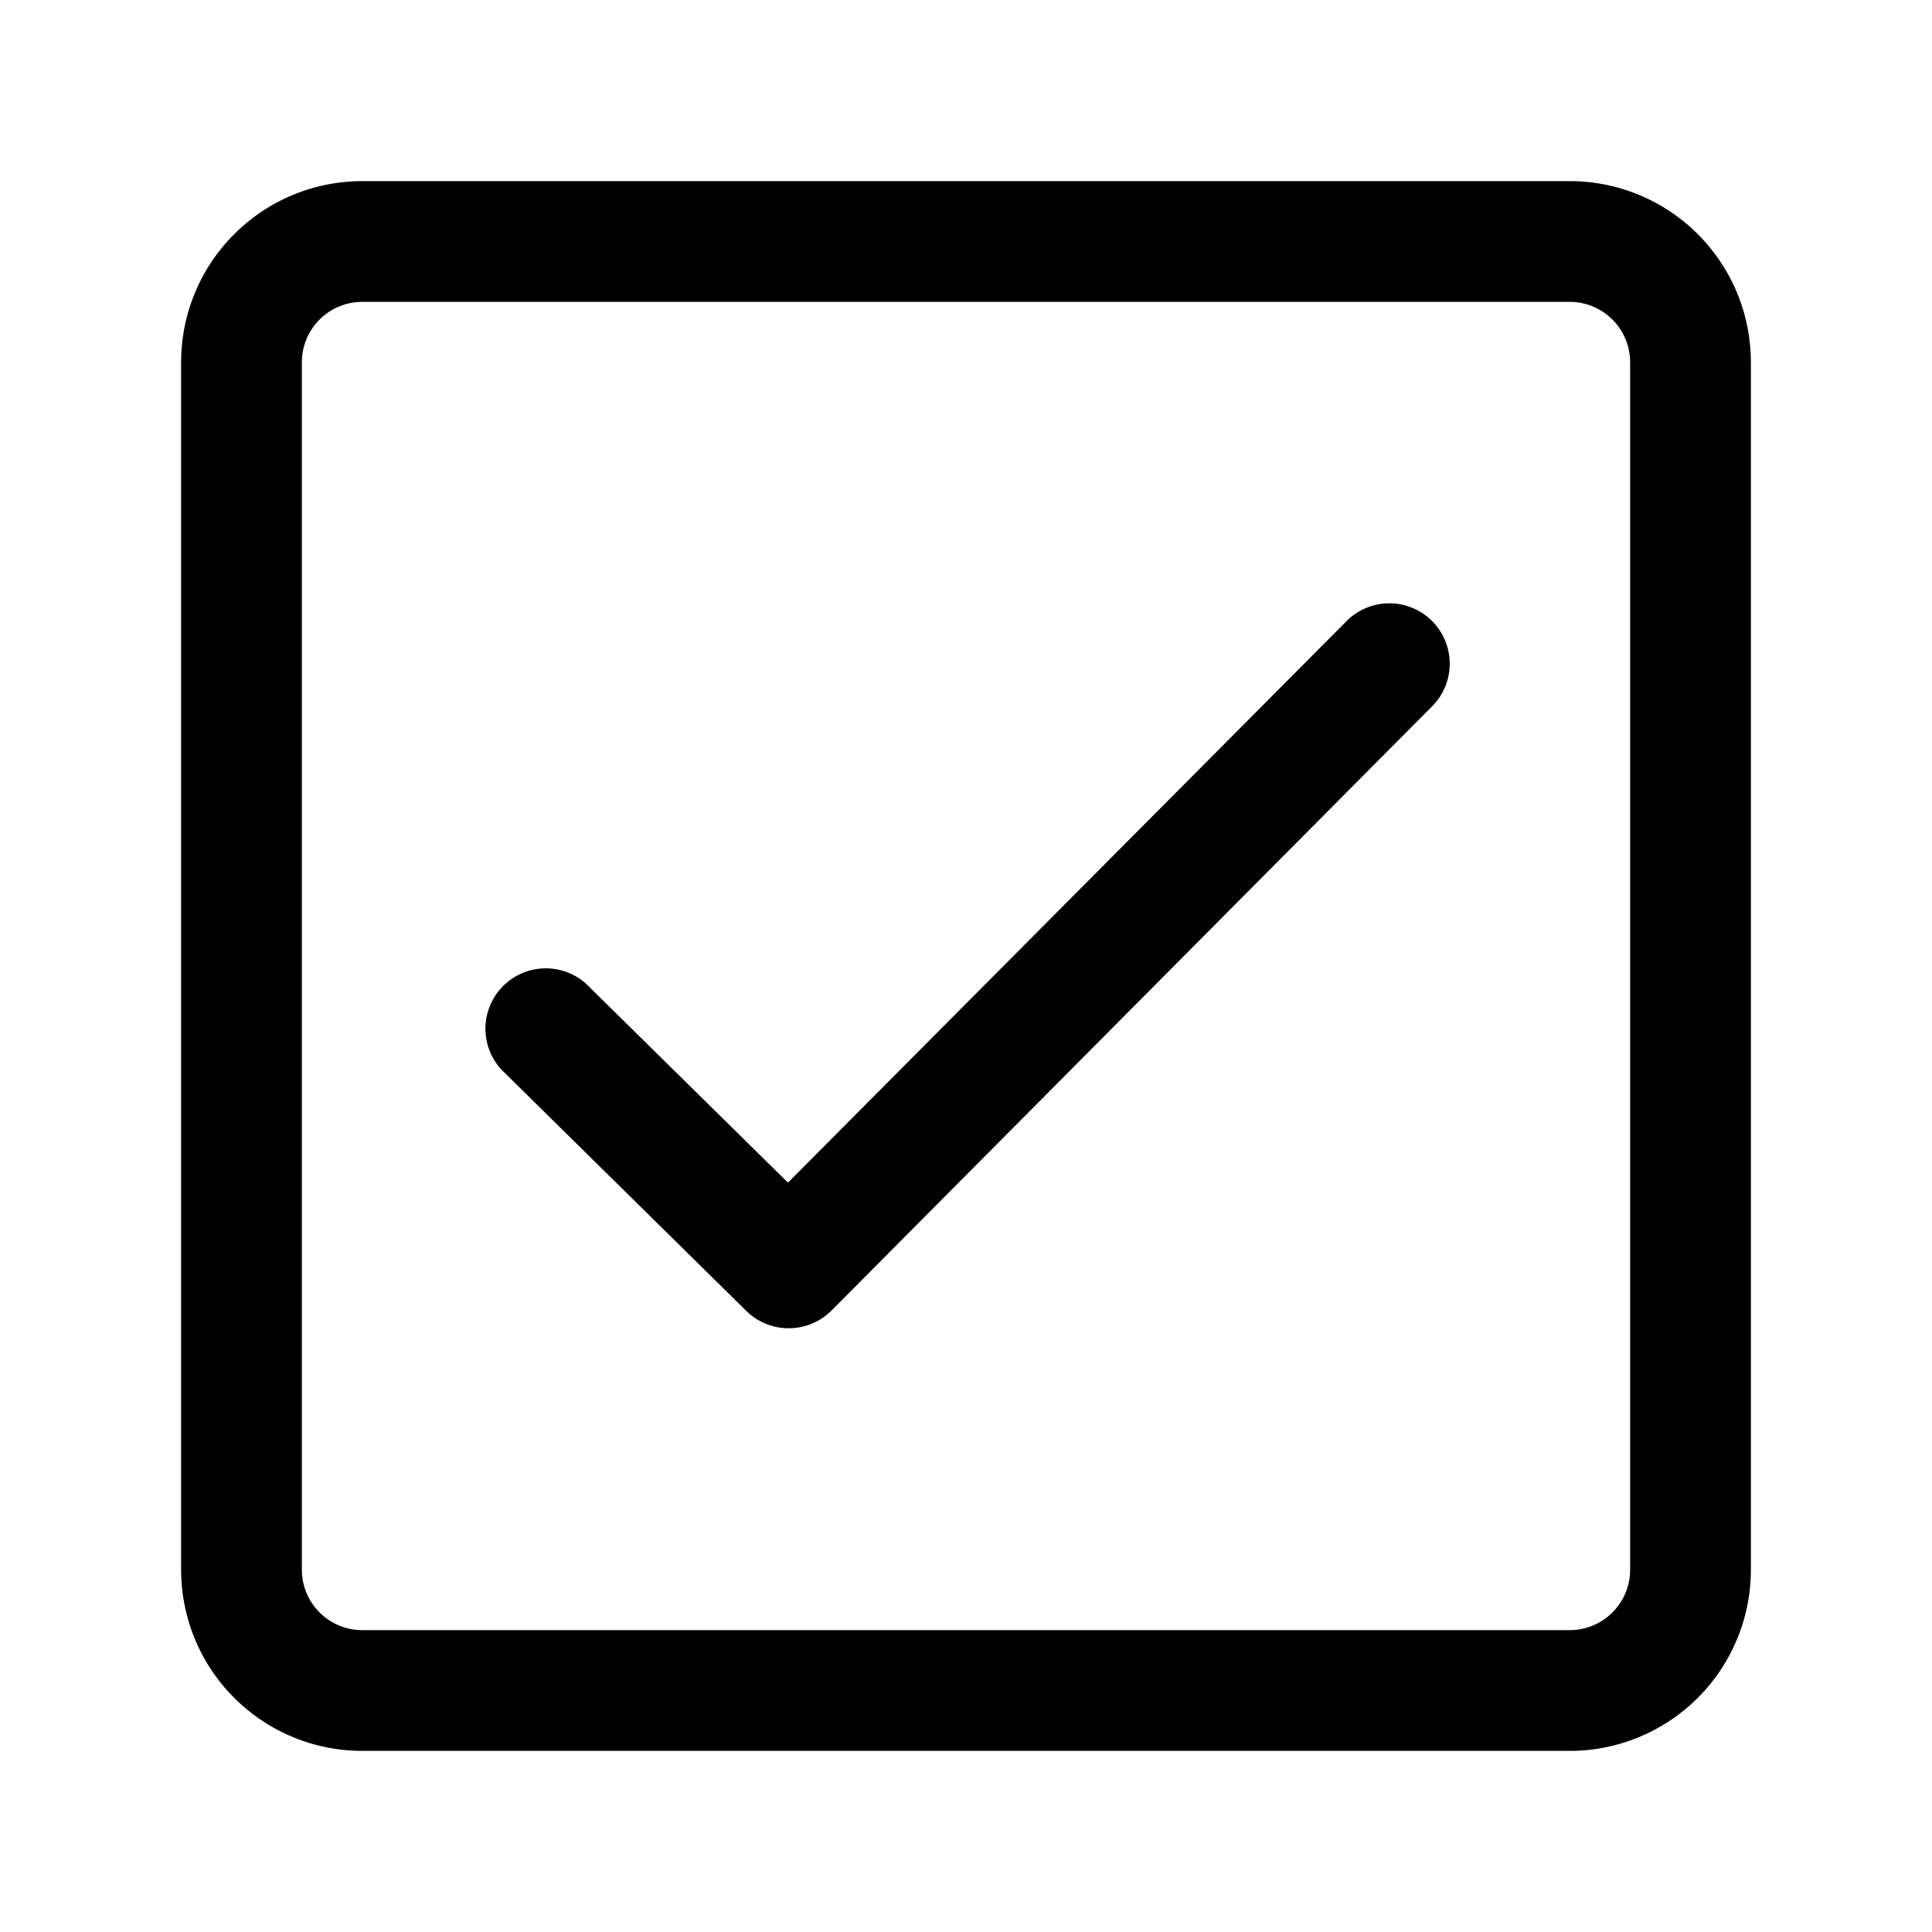
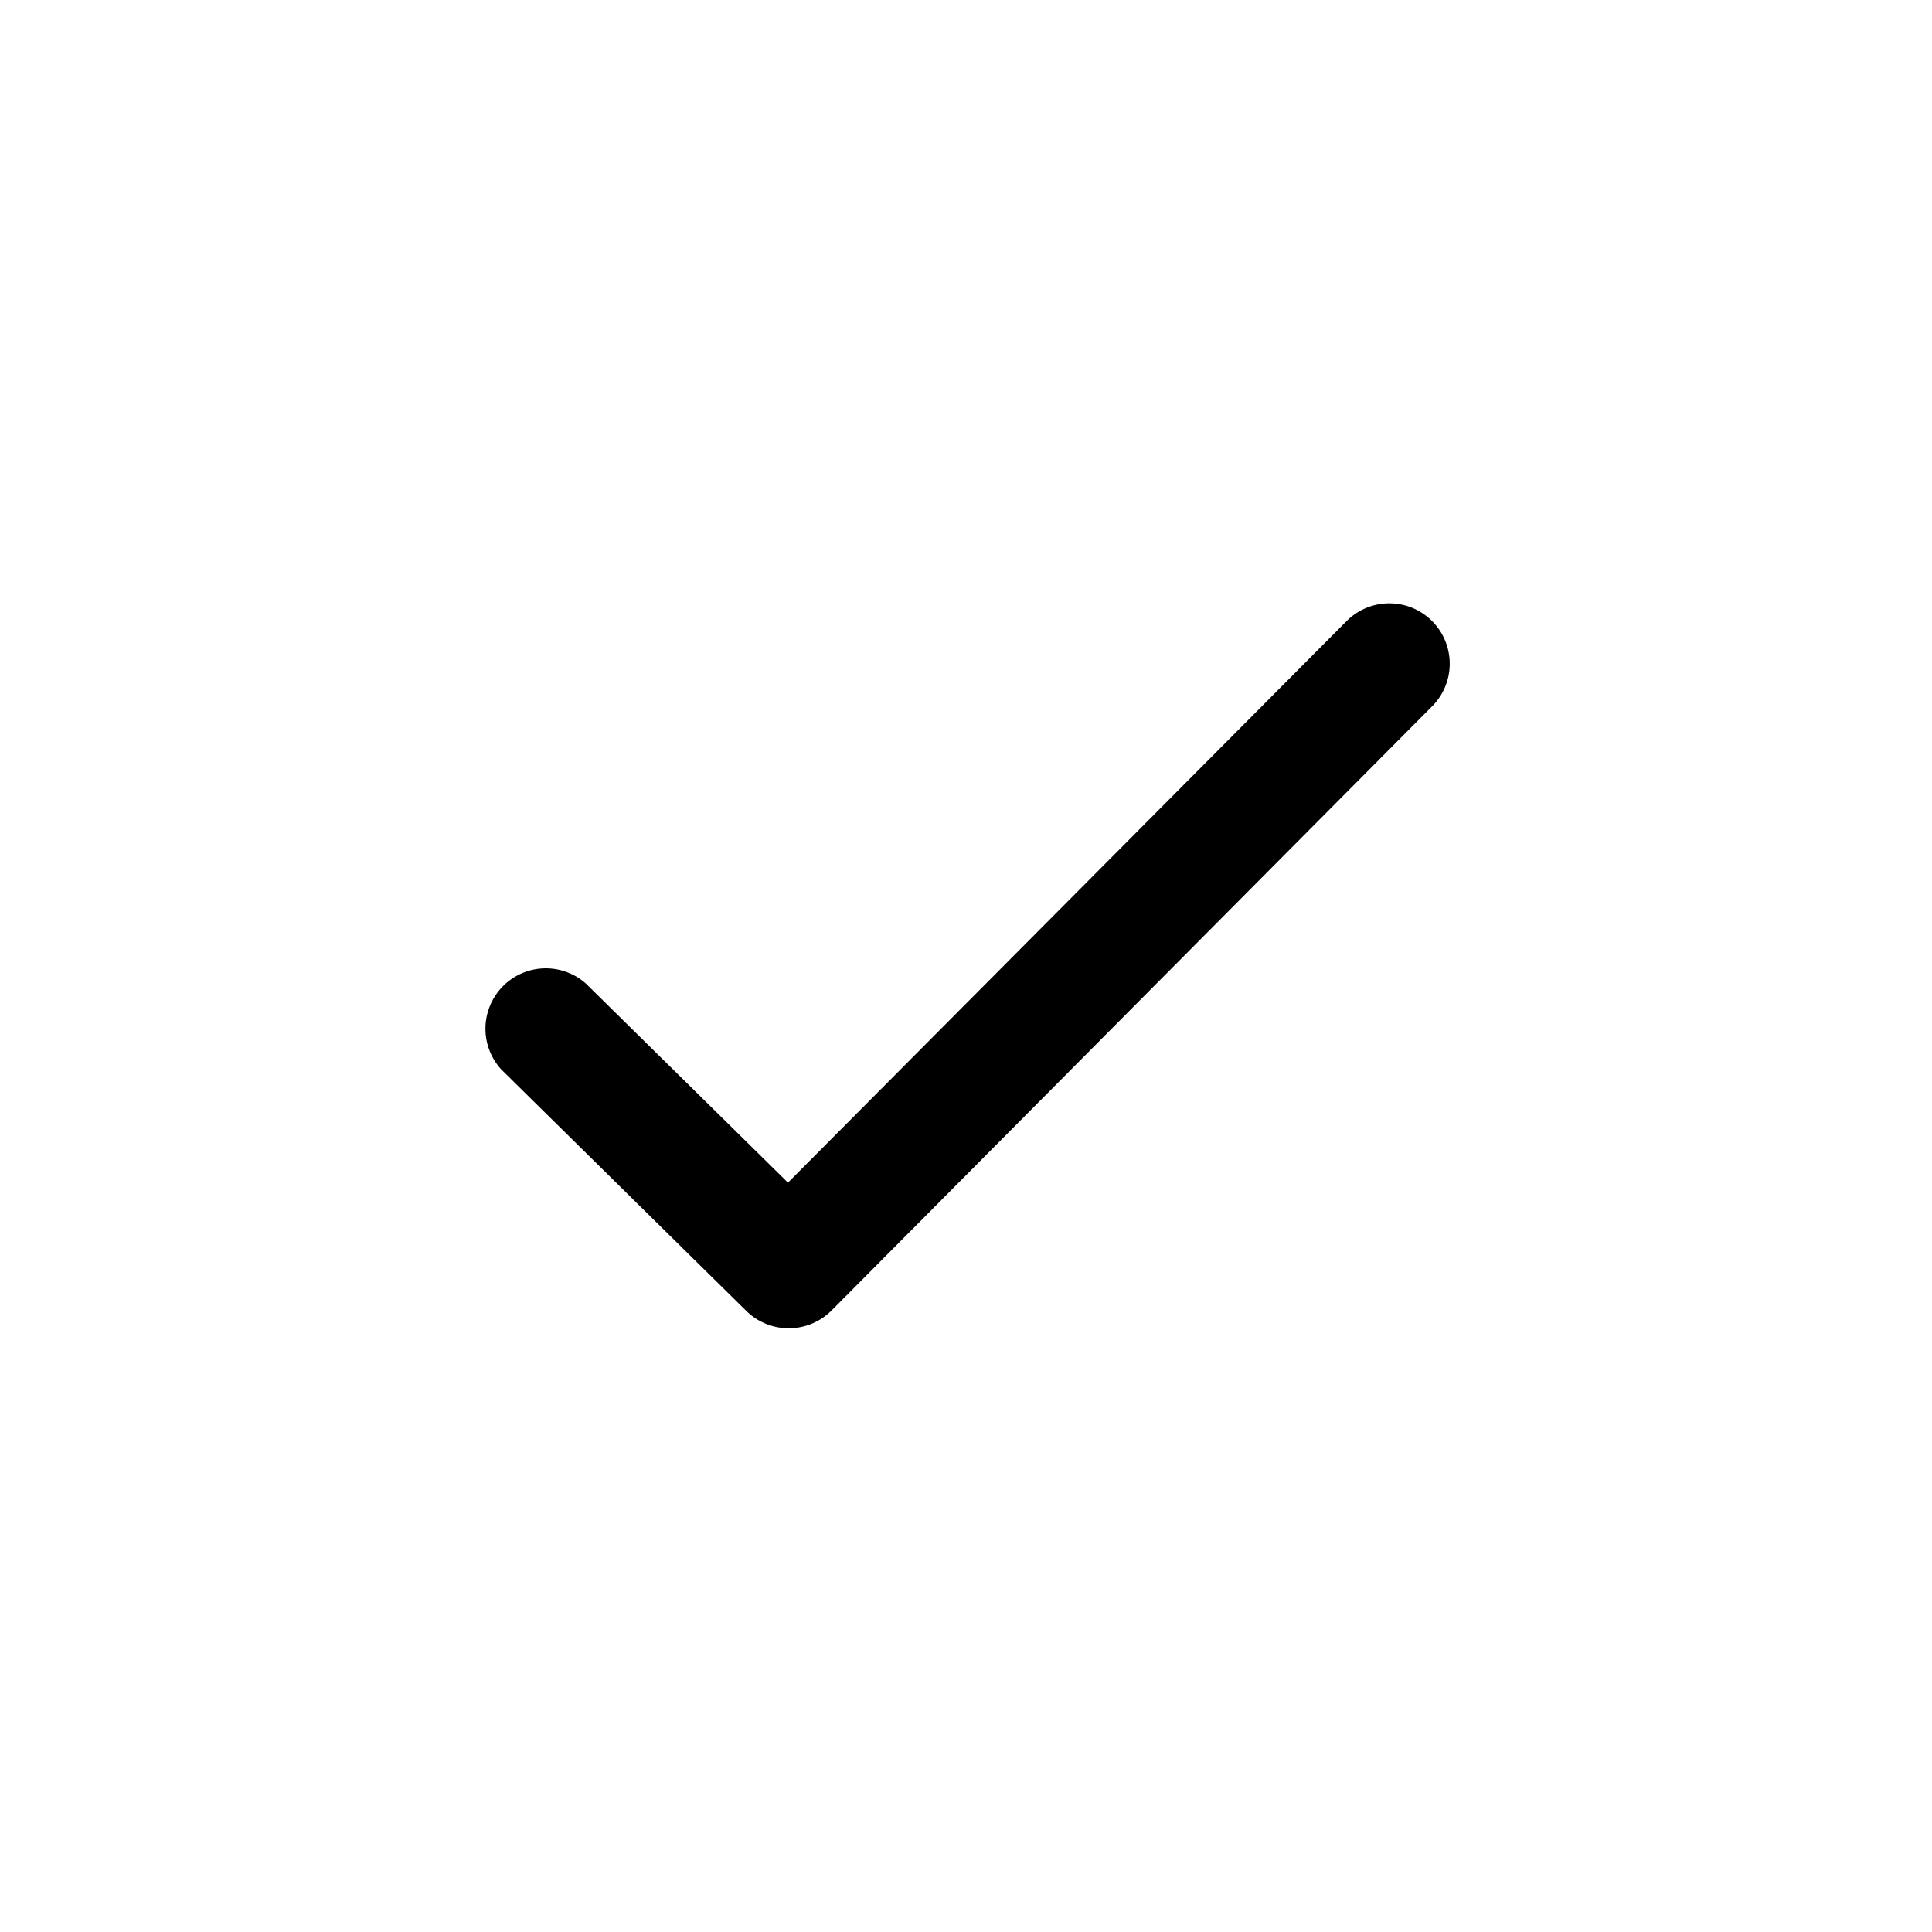
<svg xmlns="http://www.w3.org/2000/svg" version="1.1" width="512" height="512" x="0" y="0" viewBox="0 0 32 32" style="enable-background:new 0 0 512 512" xml:space="preserve" class="">
  <g>
    <path d="M13.06 22a1 1 0 0 1-.7-.288l-4.059-4a1 1 0 0 1 1.4-1.424l3.35 3.3 9.24-9.288a1 1 0 1 1 1.418 1.41l-9.94 10a1 1 0 0 1-.709.29z" fill="#000000" opacity="1" data-original="#000000" class="" />
-     <path d="M26 29H6a3 3 0 0 1-3-3V6a3 3 0 0 1 3-3h20a3 3 0 0 1 3 3v20a3 3 0 0 1-3 3zM6 5a1 1 0 0 0-1 1v20a1 1 0 0 0 1 1h20a1 1 0 0 0 1-1V6a1 1 0 0 0-1-1z" fill="#000000" opacity="1" data-original="#000000" class="" />
  </g>
</svg>